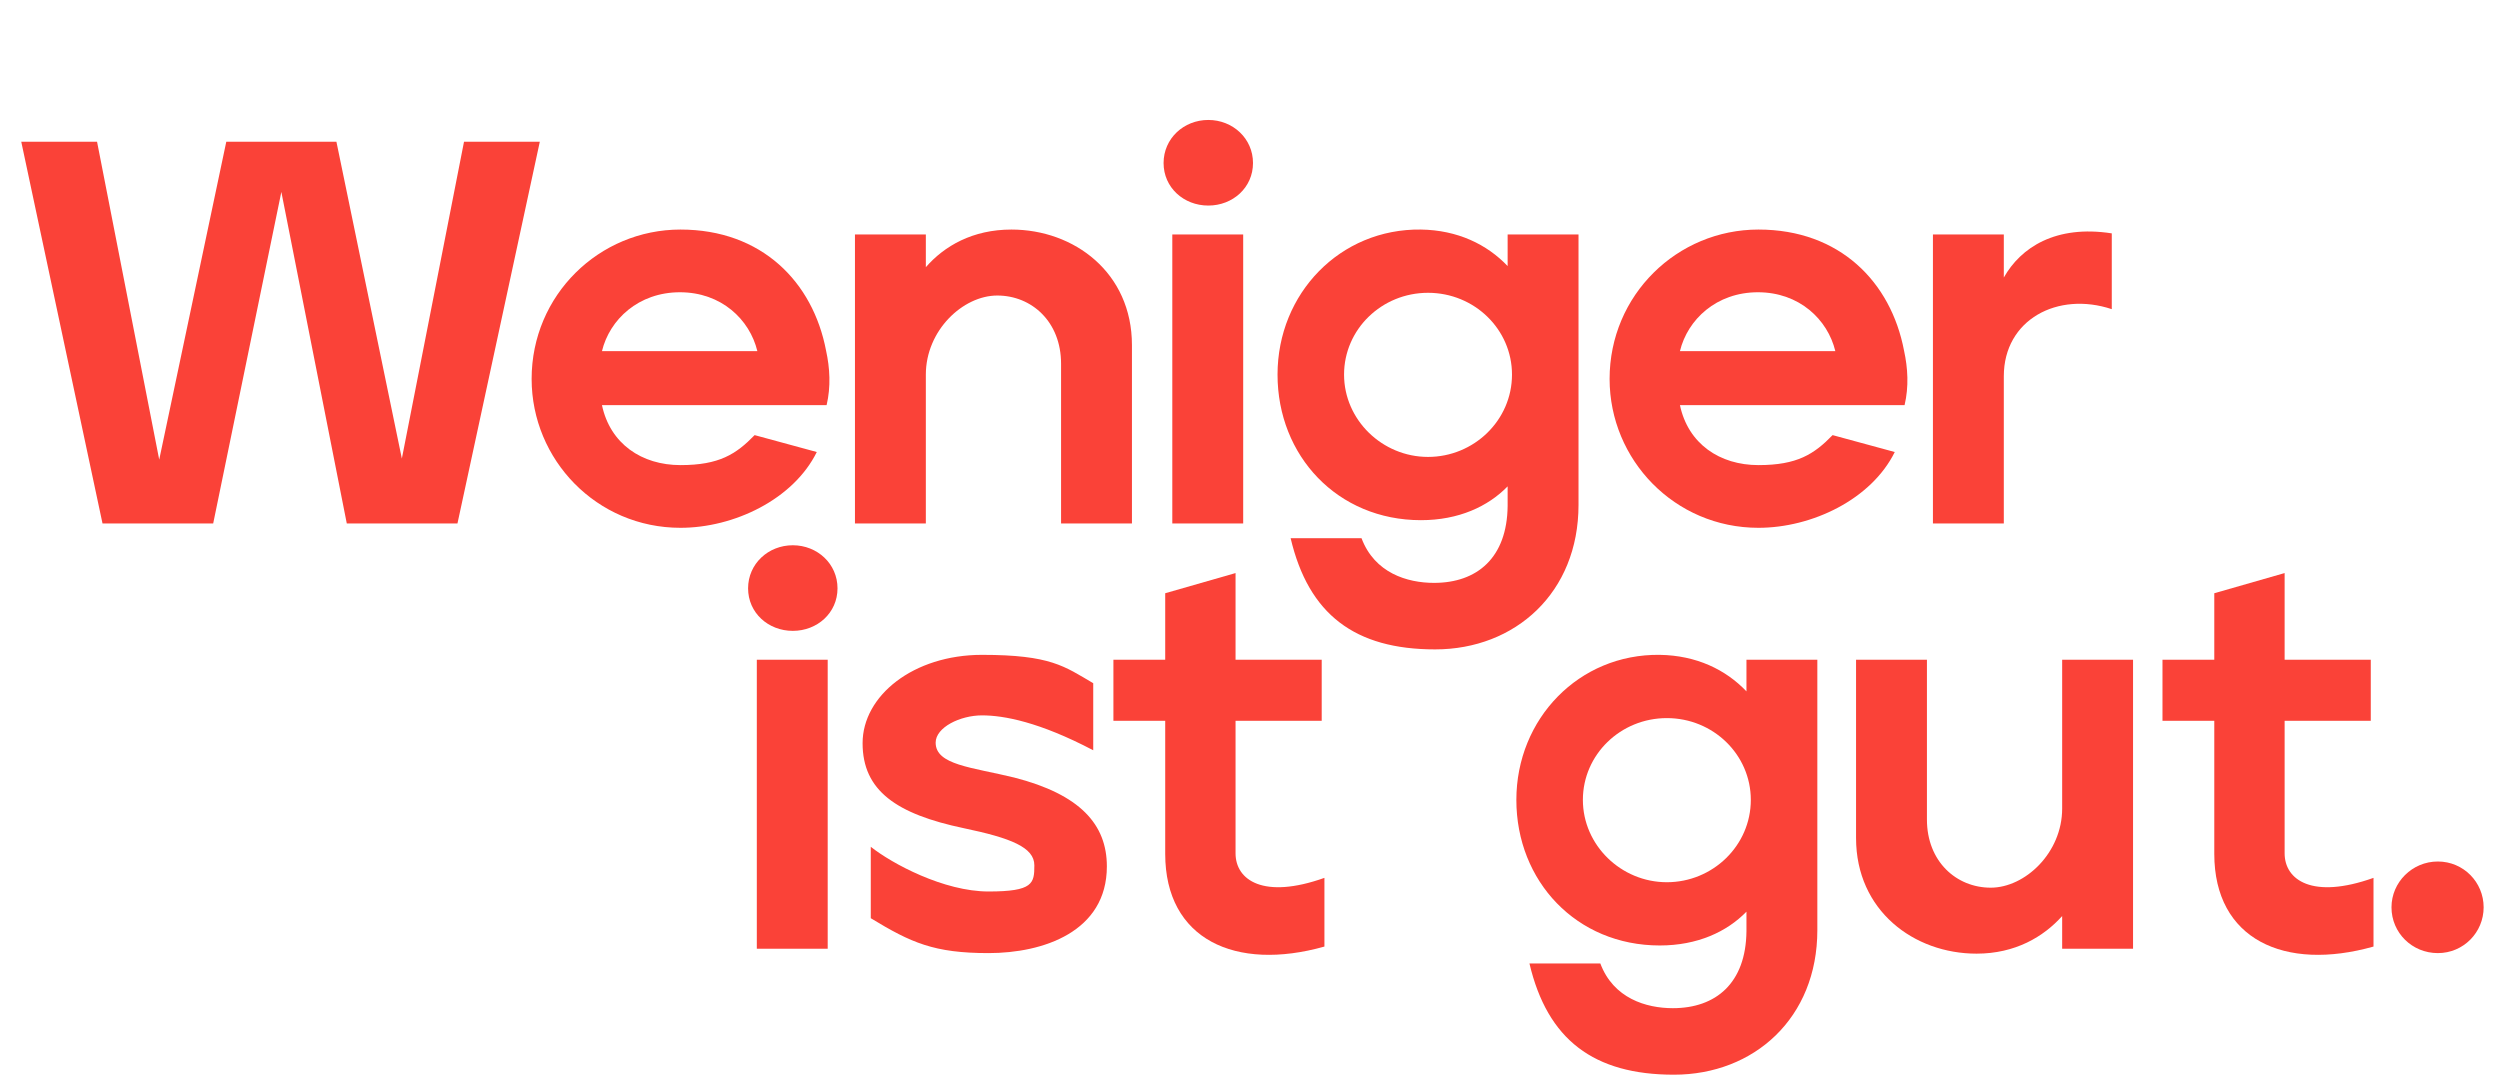
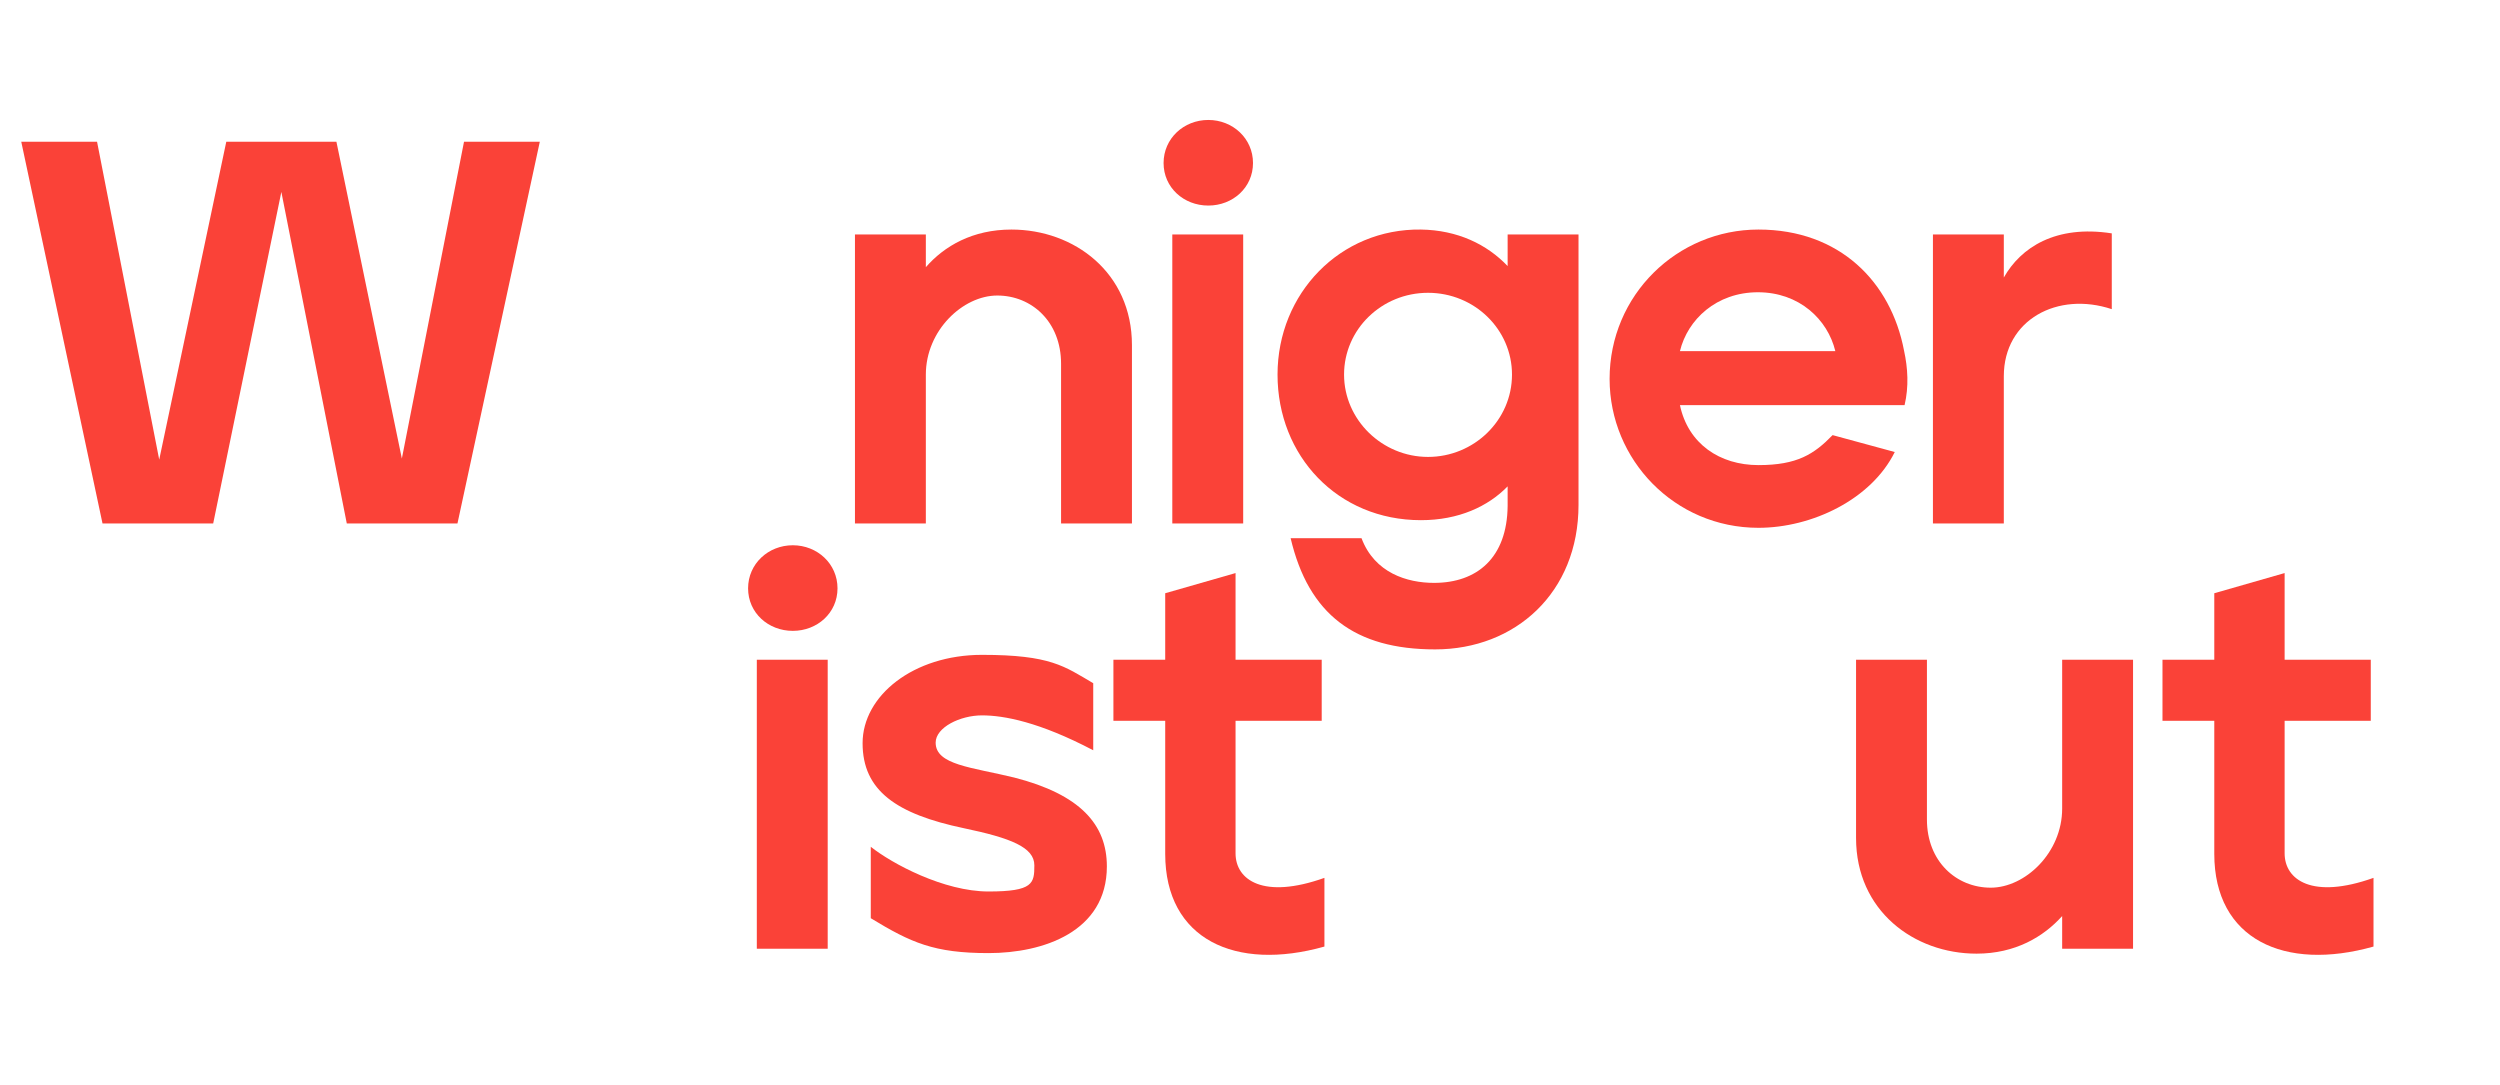
<svg xmlns="http://www.w3.org/2000/svg" id="Ebene_1" data-name="Ebene 1" version="1.1" viewBox="0 0 917 398">
  <defs>
    <style> .cls-1 { fill: #fa4238; stroke-width: 0px; } .cls-2 { isolation: isolate; } </style>
  </defs>
  <g class="cls-2">
    <g class="cls-2">
      <path class="cls-1" d="M274.4,215.8c0-9,7.4-15.8,16.4-15.8s16.4,6.8,16.4,15.8-7.4,15.6-16.4,15.6-16.4-6.6-16.4-15.6ZM277.6,242h26v106h-26v-106Z" />
      <path class="cls-1" d="M319.4,336.8v-26.2c7.8,6.2,26.8,16.4,43.2,16.4s16.8-3,16.8-9.6-8.6-10-25.8-13.6c-24.8-5.2-37.2-13.8-37.2-31.2s18.6-32.4,43.8-32.4,30.2,4.2,40.8,10.4v24.6c-19.8-10.4-32.8-12.8-40.8-12.8s-17,4.4-17,10c0,8.2,13.2,9,28.8,12.8,24.2,6.2,34,17.2,34,32.6,0,24-23.4,31.8-43.4,31.8s-28.4-3.8-43.2-12.8Z" />
      <path class="cls-1" d="M427.4,313.2v-48.8h-19v-22.4h19v-24.4l25.8-7.4v31.8h31.6v22.4h-31.6v48.6c0,9.8,10.2,17,32.6,9v25.2c-32.6,9.2-58.4-2.6-58.4-34Z" />
    </g>
  </g>
  <g class="cls-2">
    <g class="cls-2">
-       <path class="cls-1" d="M561,353.4h26c4.8,12.8,16.8,16.4,26.6,16.4,15.8,0,26.8-9.2,27-28.2v-7.2c-7.2,7.4-18,12.4-31.8,12.4-30.6,0-52.6-23.6-52.6-53.4s23-53.6,52.6-53.2c13.4.2,24.2,5.4,31.8,13.4v-11.6h26v99.2c0,32.2-23.2,53-52.6,53s-46.4-12.8-53-40.8ZM642.2,293.4c0-16.6-13.8-30-30.8-30s-30.8,13.4-30.8,30,14,30.2,30.8,30.2,30.8-13.4,30.8-30.2Z" />
      <path class="cls-1" d="M680.8,307.4v-65.4h26v58.6c0,15.4,10.8,25,23.4,25s26.2-12.8,26.2-29v-54.6h26v106h-26v-12c-6.8,7.6-17.2,13.8-31.4,13.8-23,0-44.2-15.8-44.2-42.4Z" />
      <path class="cls-1" d="M812.2,313.2v-48.8h-19v-22.4h19v-24.4l25.8-7.4v31.8h31.6v22.4h-31.6v48.6c0,9.8,10.2,17,32.6,9v25.2c-32.6,9.2-58.4-2.6-58.4-34Z" />
-       <path class="cls-1" d="M877.2,332.8c0-9.2,7.6-16.8,17-16.8s16.8,7.6,16.8,16.8-7.4,16.8-16.8,16.8-17-7.4-17-16.8Z" />
    </g>
  </g>
  <g class="cls-2">
    <g class="cls-2">
      <path class="cls-1" d="M7.8,52h27.8l22.8,116.6,24.6-116.6h40.4l24,116.2,22.8-116.2h27.8l-30.2,140h-40.6l-24-121.6-25,121.6h-40.6L7.8,52Z" />
-       <path class="cls-1" d="M195,139c0-30.8,24.8-54.8,54.6-54.8s48.6,19.2,53.4,44.4c1.4,6.4,1.8,13.2.2,20h-82.4c3,14.2,14.6,22,28.8,22s20.4-4,27.2-11l22.8,6.2c-8.6,17.4-30.4,27.8-50,27.8-30.8,0-54.6-25-54.6-54.6ZM249.4,107.2c-15.2,0-25.8,10-28.6,21.6h57c-2.8-11.6-13.2-21.6-28.4-21.6Z" />
      <path class="cls-1" d="M313.6,86h26v12c6.8-7.8,17.2-13.8,31.4-13.8,23,0,44.2,15.8,44.2,42.4v65.4h-26v-58.6c0-15.4-10.8-25-23.4-25s-26.2,12.8-26.2,29v54.6h-26v-106Z" />
      <path class="cls-1" d="M426.8,59.8c0-9,7.4-15.8,16.4-15.8s16.4,6.8,16.4,15.8-7.4,15.6-16.4,15.6-16.4-6.6-16.4-15.6ZM430,86h26v106h-26v-106Z" />
      <path class="cls-1" d="M473.4,197.4h26c4.8,12.8,16.8,16.4,26.6,16.4,15.8,0,26.8-9.2,27-28.2v-7.2c-7.2,7.4-18,12.4-31.8,12.4-30.6,0-52.6-23.6-52.6-53.4s23-53.6,52.6-53.2c13.4.2,24.2,5.4,31.8,13.4v-11.6h26v99.2c0,32.2-23.2,53-52.6,53s-46.4-12.8-53-40.8ZM554.6,137.4c0-16.6-13.8-30-30.8-30s-30.8,13.4-30.8,30,14,30.2,30.8,30.2,30.8-13.4,30.8-30.2Z" />
      <path class="cls-1" d="M590.4,139c0-30.8,24.8-54.8,54.6-54.8s48.6,19.2,53.4,44.4c1.4,6.4,1.8,13.2.2,20h-82.4c3,14.2,14.6,22,28.8,22s20.4-4,27.2-11l22.8,6.2c-8.6,17.4-30.4,27.8-50,27.8-30.8,0-54.6-25-54.6-54.6ZM644.8,107.2c-15.2,0-25.8,10-28.6,21.6h57c-2.8-11.6-13.2-21.6-28.4-21.6Z" />
      <path class="cls-1" d="M709,86h26v15.8c6.2-11,19-19.4,39.6-16.2v27.8c-19.8-6.6-39.6,3.8-39.6,24.6v54h-26v-106Z" />
    </g>
  </g>
</svg>